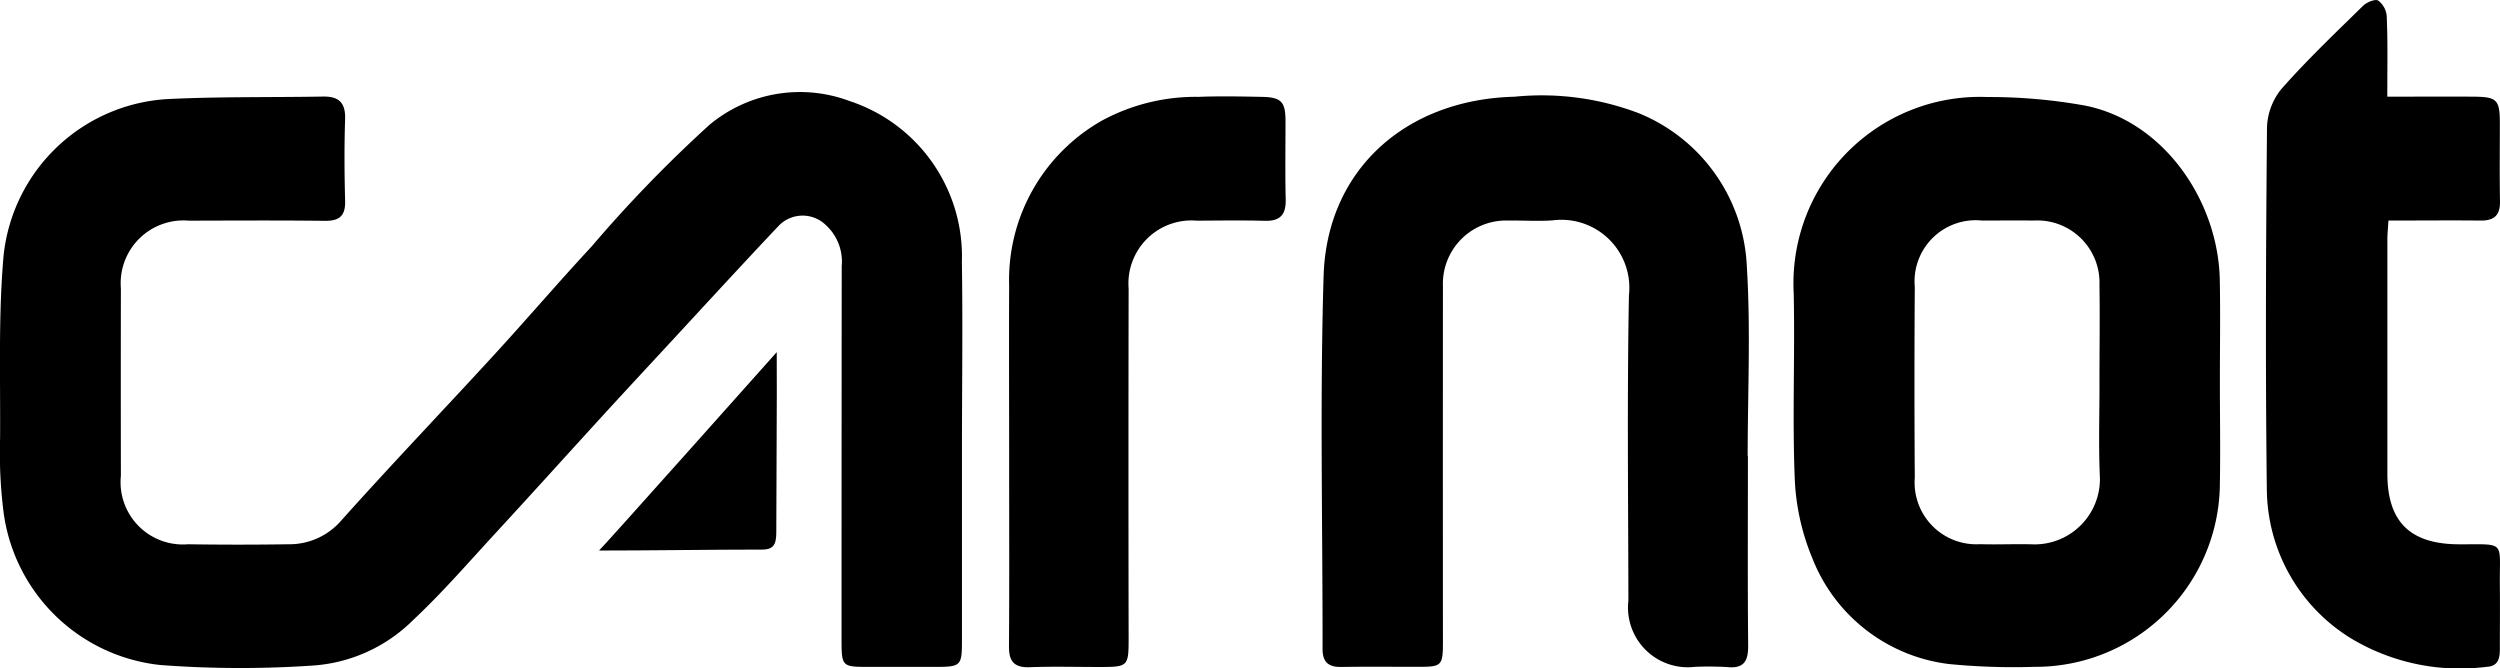
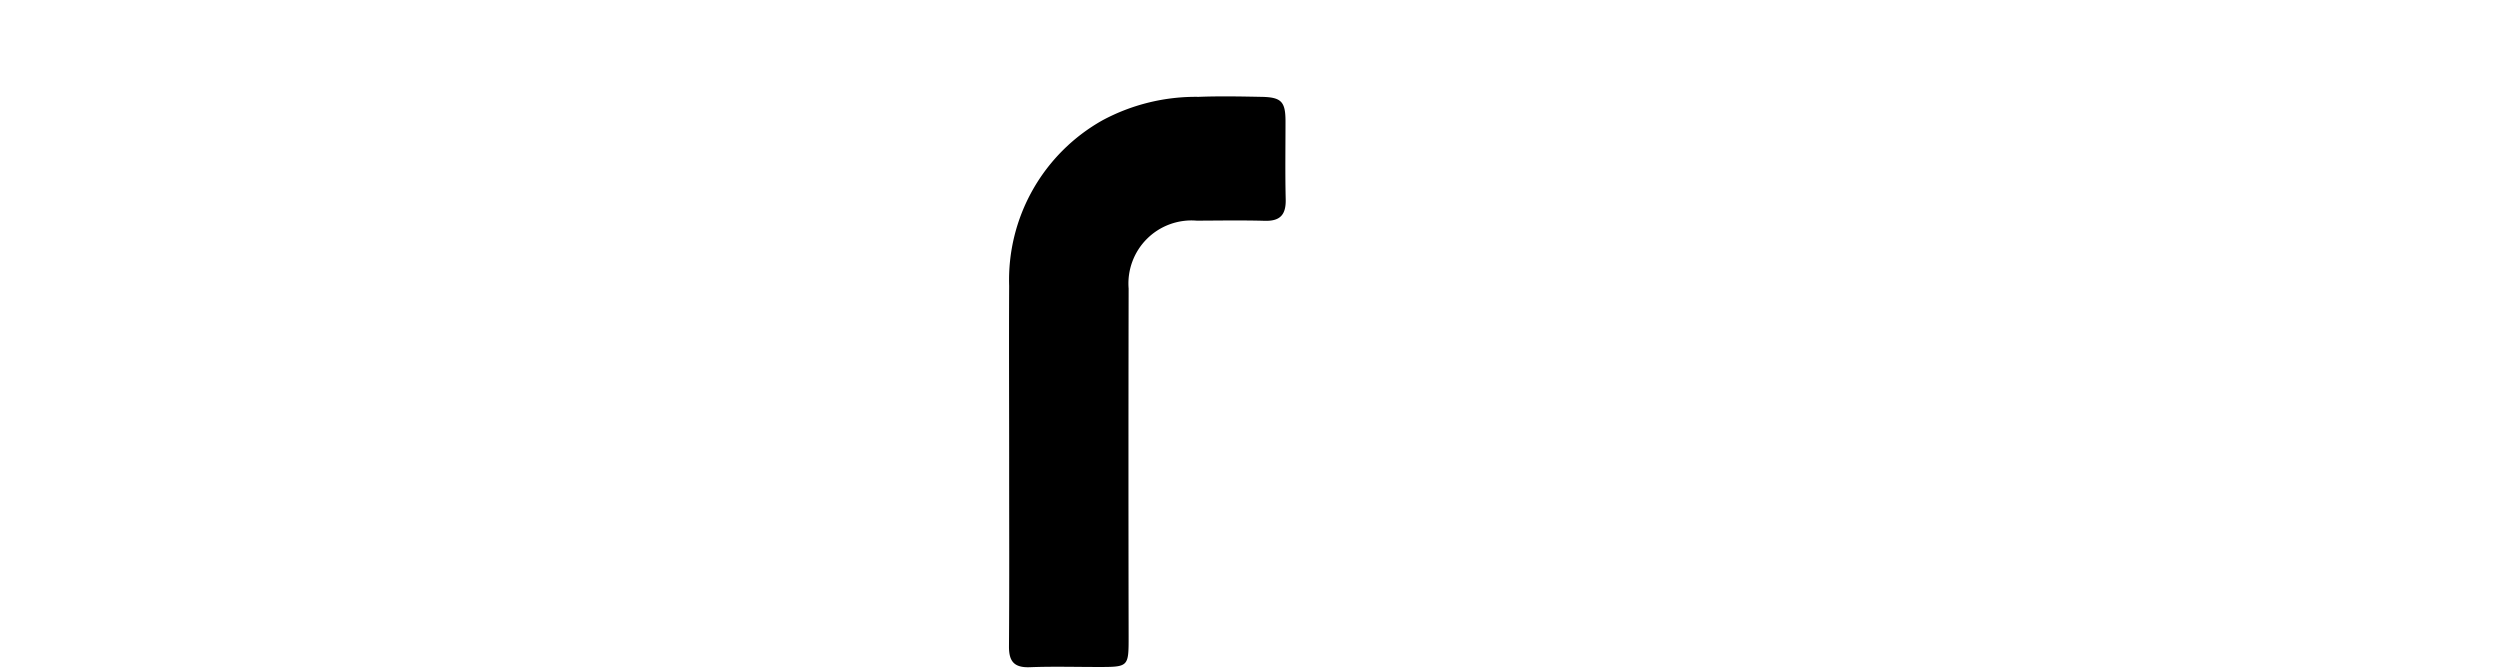
<svg xmlns="http://www.w3.org/2000/svg" width="100.797" height="26.936" viewBox="0 0 100.797 26.936">
  <g transform="translate(-100 -576.302)">
-     <path d="M138.785,638.745q0,3.779,0,7.559c0,1.142-.009,1.15-1.181,1.15h-2.6c-1.054,0-1.073-.02-1.074-1.105q0-7.523.007-15.046a2,2,0,0,0-.651-1.673,1.34,1.34,0,0,0-1.881.03c-1.563,1.654-3.1,3.333-4.644,5-.782.845-1.566,1.688-2.343,2.537-1.487,1.626-2.963,3.264-4.457,4.884-1.088,1.18-2.143,2.4-3.313,3.493a6.328,6.328,0,0,1-4.061,1.828,43,43,0,0,1-6.128-.024,7.135,7.135,0,0,1-6.324-6.23,19.137,19.137,0,0,1-.131-2.94c.015-2.445-.073-4.9.14-7.331a7.06,7.06,0,0,1,6.741-6.323c2.04-.094,4.086-.059,6.13-.095.63-.011.918.229.9.9-.037,1.1-.029,2.208,0,3.311.014.592-.223.806-.811.8-1.828-.023-3.657-.011-5.486-.007a2.532,2.532,0,0,0-2.744,2.728q-.007,3.78,0,7.559a2.513,2.513,0,0,0,2.711,2.76q2.021.031,4.042,0a2.763,2.763,0,0,0,2.145-.972c2.013-2.249,4.1-4.431,6.142-6.656,1.328-1.447,2.605-2.942,3.942-4.381a53.489,53.489,0,0,1,4.747-4.9,5.692,5.692,0,0,1,5.642-.964,6.593,6.593,0,0,1,4.537,6.479C138.821,633.657,138.785,636.2,138.785,638.745Z" transform="translate(0 -44.264)" />
-     <path d="M1049.878,638.273c0,1.343.024,2.686,0,4.028a7.434,7.434,0,0,1-7.474,7.417,26.763,26.763,0,0,1-3.45-.113,6.8,6.8,0,0,1-5.517-4.289,9.316,9.316,0,0,1-.7-3.183c-.1-2.49.012-4.987-.042-7.479a7.518,7.518,0,0,1,7.812-7.91,21.811,21.811,0,0,1,3.924.343c3.2.632,5.374,3.858,5.443,7.014C1049.9,635.492,1049.878,636.883,1049.878,638.273Zm-4.855.012c0-1.318.02-2.637,0-3.955a2.509,2.509,0,0,0-2.648-2.606c-.7-.007-1.394,0-2.091,0a2.466,2.466,0,0,0-2.707,2.673q-.026,3.847,0,7.694a2.491,2.491,0,0,0,2.637,2.682c.72.023,1.443-.016,2.163.008a2.635,2.635,0,0,0,2.664-2.685C1044.982,640.829,1045.025,639.556,1045.024,638.286Z" transform="translate(-860.375 -46.53)" />
-     <path d="M804.292,640.89c0,2.544-.015,5.087.01,7.63.006.64-.172.946-.86.874a12.7,12.7,0,0,0-1.3-.008,2.409,2.409,0,0,1-2.669-2.673c-.006-4.1-.055-8.208.022-12.31a2.74,2.74,0,0,0-3.071-3.02c-.6.044-1.2,0-1.8.008a2.549,2.549,0,0,0-2.629,2.637q-.005,7.163,0,14.326c0,.992-.038,1.03-1,1.031-1.035,0-2.07-.012-3.1.005-.516.009-.754-.2-.753-.721.005-5.015-.11-10.034.042-15.044.13-4.273,3.3-7.114,7.692-7.226a10.99,10.99,0,0,1,5.024.668,7,7,0,0,1,4.349,6.194c.158,2.534.033,5.085.033,7.628Z" transform="translate(-633.818 -46.197)" />
-     <path d="M1283.278,580.2c1.256,0,2.385-.009,3.514,0,.908.01,1.022.137,1.024,1.054,0,1.056-.014,2.112.006,3.168.01.558-.235.779-.779.773-1.221-.013-2.442,0-3.719,0-.018.306-.043.538-.043.77q0,4.716,0,9.431c0,1.947.915,2.843,2.882,2.852,1.922.009,1.634-.176,1.653,1.647.009.864,0,1.728,0,2.592,0,.378-.078.676-.527.7a8.518,8.518,0,0,1-5.468-1.143,7.113,7.113,0,0,1-3.4-6.008c-.059-4.871-.037-9.743.007-14.615a2.58,2.58,0,0,1,.6-1.554c1.031-1.165,2.163-2.243,3.276-3.334.146-.143.49-.282.608-.208a.876.876,0,0,1,.343.631C1283.3,578,1283.278,579.054,1283.278,580.2Z" transform="translate(-1087.025)" />
    <path d="M624.653,640.947c0-2.3-.011-4.6,0-6.907a7.38,7.38,0,0,1,3.764-6.672,7.944,7.944,0,0,1,3.873-.945c.841-.033,1.683-.016,2.525,0,.807.013.977.187.98.969,0,1.055-.017,2.111.008,3.166.014.609-.216.881-.844.863-.913-.026-1.828-.009-2.741-.006a2.542,2.542,0,0,0-2.748,2.739q-.013,7.015,0,14.031c0,1.225,0,1.225-1.236,1.225-.914,0-1.829-.026-2.741.009-.629.024-.852-.222-.847-.841C624.664,646.031,624.652,643.489,624.653,640.947Z" transform="translate(-483.965 -46.216)" />
-     <path d="M418.7,759.409c.013,1.874-.017,5.224-.017,7.1,0,.486.012.86-.558.86-2,0-4.59.039-6.59.039C411.574,767.406,418.7,759.409,418.7,759.409Z" transform="translate(-287.383 -168.909)" />
  </g>
</svg>